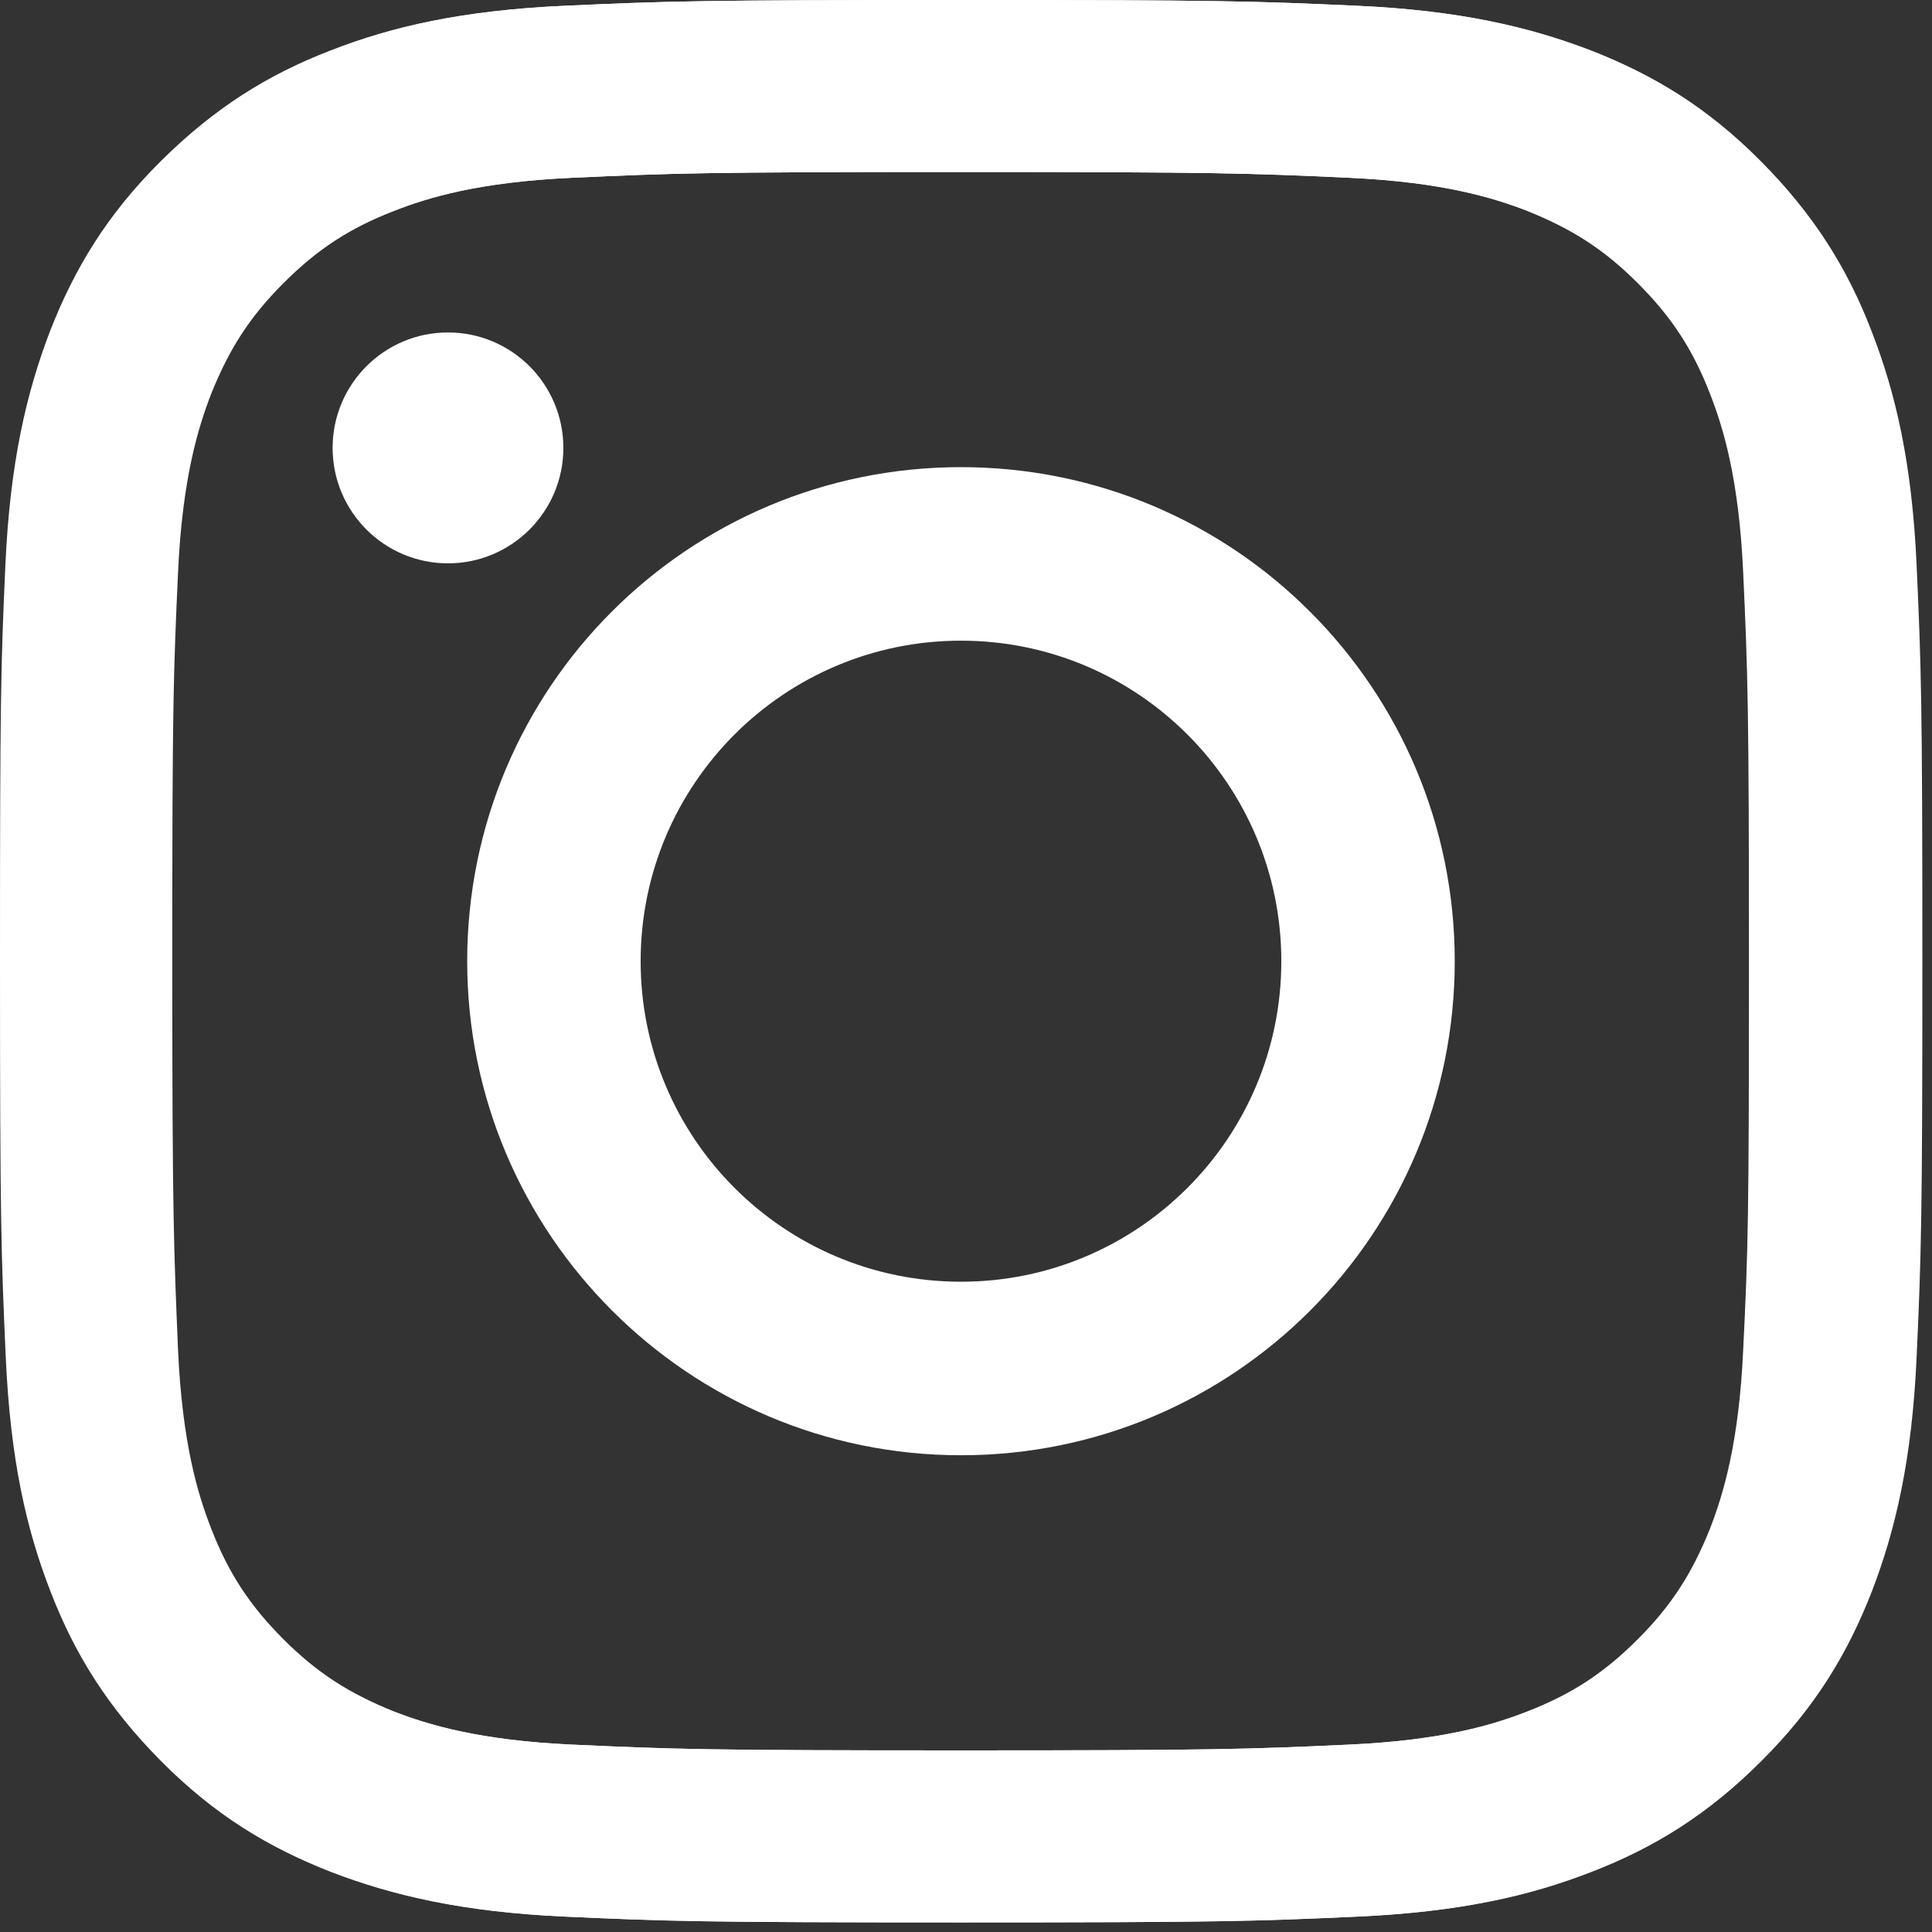
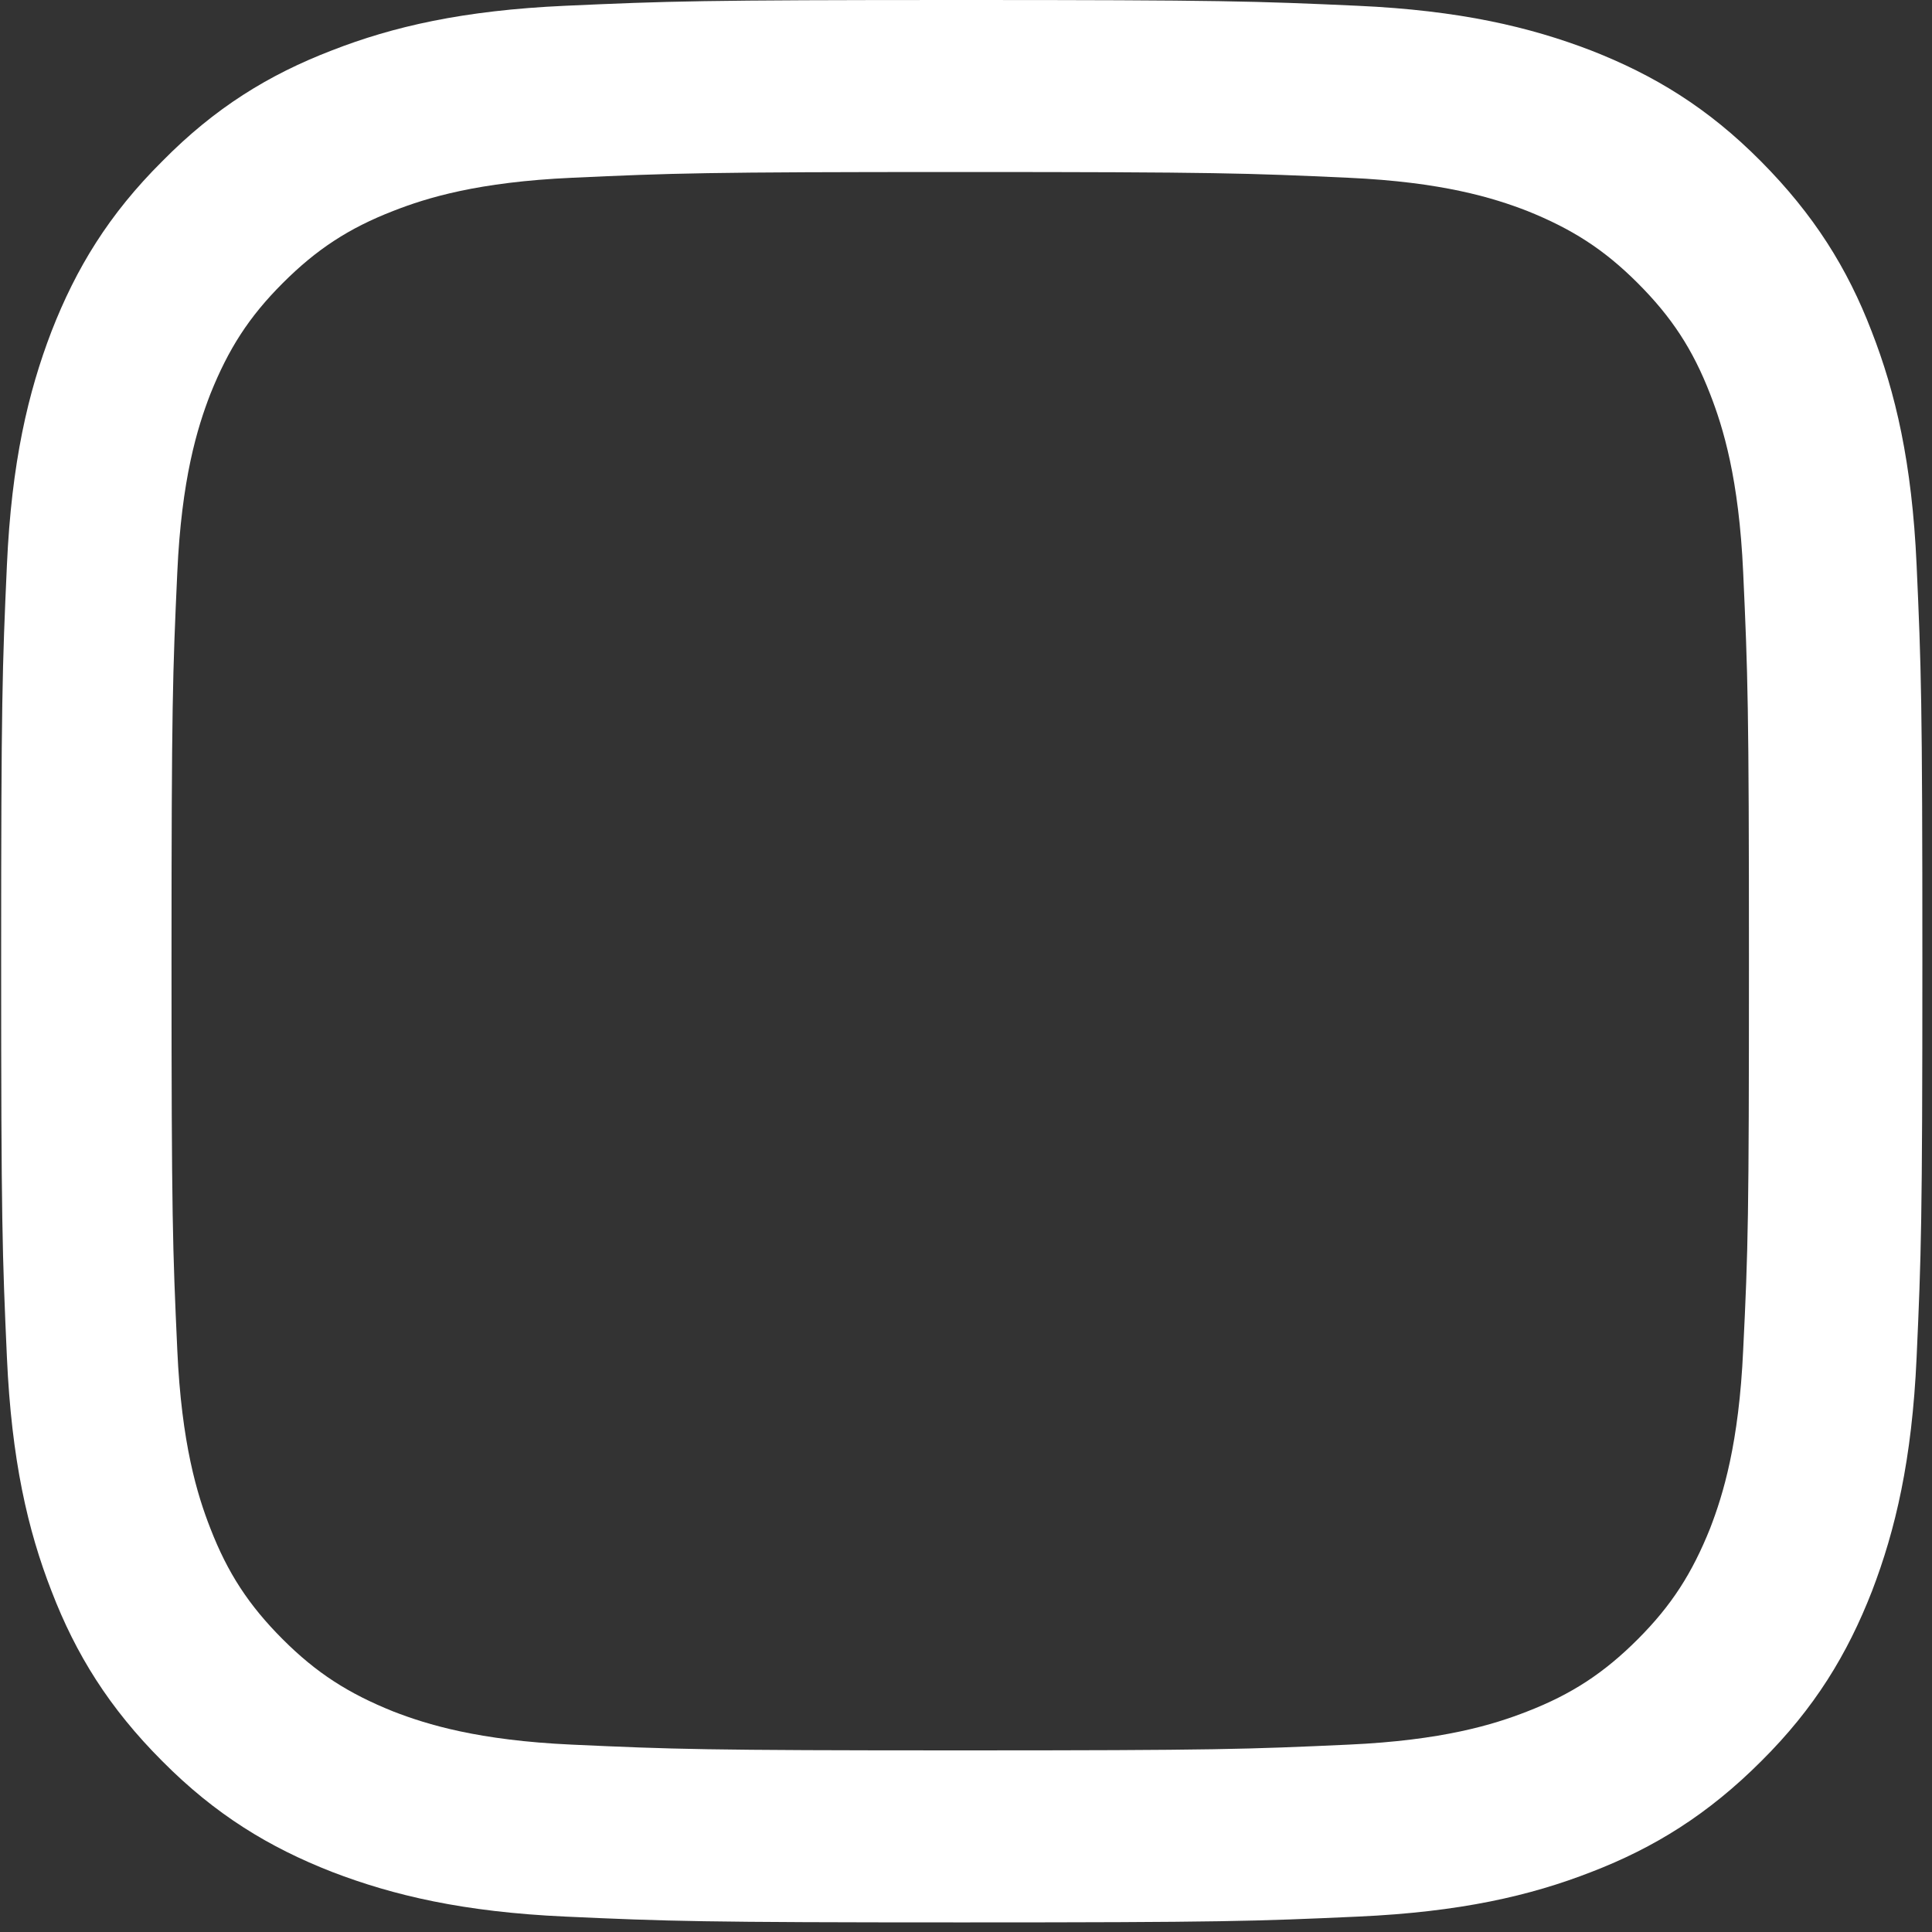
<svg xmlns="http://www.w3.org/2000/svg" width="67" height="67" viewBox="0 0 67 67" fill="none">
  <rect x="0" y="0" width="67" height="67" fill="#333333" stroke="none" />
-   <path d="M0.187 19.589C0.347 16.04 0.92 13.611 1.733 11.489C2.587 9.301 3.721 7.433 5.574 5.591C7.428 3.75 9.282 2.589 11.469 1.748C13.589 0.921 16.016 0.36 19.564 0.2C23.124 0.04 24.258 0 33.3 0C42.355 0 43.489 0.04 47.036 0.2C50.583 0.36 53.01 0.934 55.131 1.748C57.331 2.602 59.198 3.736 61.039 5.591C62.879 7.446 64.039 9.301 64.879 11.489C65.693 13.611 66.266 16.04 66.426 19.589C66.587 23.152 66.626 24.286 66.626 33.333C66.626 42.394 66.587 43.528 66.426 47.078C66.266 50.627 65.693 53.056 64.879 55.178C64.026 57.366 62.892 59.234 61.039 61.075C59.198 62.93 57.331 64.078 55.144 64.919C53.024 65.746 50.597 66.306 47.049 66.466C43.489 66.627 42.355 66.667 33.313 66.667C24.258 66.667 23.124 66.627 19.577 66.466C16.03 66.306 13.602 65.733 11.482 64.919C9.295 64.065 7.428 62.93 5.588 61.075C3.747 59.221 2.587 57.366 1.747 55.178C0.92 53.056 0.36 50.627 0.2 47.078C0.04 43.515 -0 42.381 -0 33.333C-0 24.286 0.026 23.139 0.187 19.589ZM6.174 46.811C6.321 50.067 6.868 51.842 7.321 53.002C7.921 54.55 8.655 55.671 9.828 56.846C11.002 58.02 12.109 58.727 13.669 59.354C14.843 59.808 16.616 60.355 19.857 60.502C23.364 60.662 24.418 60.702 33.327 60.702C42.235 60.702 43.288 60.662 46.796 60.502C50.05 60.355 51.824 59.808 52.984 59.354C54.531 58.754 55.651 58.02 56.825 56.846C57.998 55.671 58.705 54.564 59.332 53.002C59.785 51.828 60.332 50.053 60.479 46.811C60.639 43.301 60.679 42.247 60.679 33.333C60.679 24.419 60.639 23.365 60.479 19.856C60.332 16.6 59.785 14.825 59.332 13.664C58.732 12.116 57.998 10.995 56.825 9.821C55.651 8.647 54.544 7.94 52.984 7.313C51.81 6.859 50.036 6.312 46.796 6.165C43.288 6.005 42.235 5.965 33.327 5.965C24.418 5.965 23.364 6.005 19.857 6.165C16.603 6.312 14.829 6.859 13.669 7.313C12.122 7.913 11.002 8.647 9.828 9.821C8.655 10.995 7.948 12.103 7.321 13.664C6.868 14.838 6.321 16.613 6.174 19.856C6.014 23.365 5.974 24.419 5.974 33.333C5.974 42.247 6.028 43.301 6.174 46.811Z" fill="white" />
-   <path d="M33.326 16.2C42.794 16.2 50.449 23.873 50.449 33.334C50.449 42.808 42.781 50.467 33.326 50.467C23.871 50.467 16.202 42.781 16.202 33.334C16.202 23.859 23.857 16.2 33.326 16.2ZM33.326 44.449C39.46 44.449 44.435 39.472 44.435 33.334C44.435 27.195 39.46 22.218 33.326 22.218C27.191 22.218 22.217 27.195 22.217 33.334C22.217 39.472 27.191 44.449 33.326 44.449Z" fill="white" />
-   <path d="M15.536 19.536C13.326 19.536 11.535 17.743 11.535 15.533C11.535 13.322 13.326 11.529 15.536 11.529C17.745 11.529 19.537 13.322 19.537 15.533C19.537 17.743 17.745 19.536 15.536 19.536Z" fill="white" />
  <path d="M66.666 33.333C66.666 42.394 66.626 43.528 66.466 47.078C66.306 50.627 65.733 53.056 64.919 55.178C64.066 57.366 62.932 59.234 61.079 61.075C59.238 62.917 57.371 64.078 55.184 64.919C53.064 65.746 50.637 66.306 47.089 66.466C43.529 66.627 42.395 66.667 33.353 66.667C24.298 66.667 23.165 66.627 19.617 66.466C16.07 66.306 13.643 65.733 11.522 64.919C9.335 64.065 7.468 62.93 5.628 61.075C3.787 59.234 2.627 57.366 1.787 55.178C0.96 53.056 0.4 50.627 0.24 47.078C0.08 43.515 0.04 42.381 0.04 33.333C0.04 24.273 0.08 23.139 0.24 19.589C0.4 16.04 0.973 13.611 1.787 11.489C2.64 9.301 3.774 7.433 5.628 5.591C7.455 3.736 9.322 2.589 11.509 1.748C13.629 0.921 16.056 0.36 19.604 0.2C23.165 0.04 24.298 0 33.34 0C42.395 0 43.529 0.04 47.076 0.2C50.623 0.36 53.05 0.934 55.171 1.748C57.358 2.602 59.225 3.736 61.065 5.591C62.906 7.446 64.066 9.301 64.906 11.489C65.733 13.611 66.306 16.04 66.466 19.589C66.626 23.139 66.666 24.273 66.666 33.333ZM60.652 33.333C60.652 24.433 60.612 23.365 60.452 19.856C60.305 16.6 59.758 14.825 59.305 13.664C58.705 12.116 57.971 10.995 56.798 9.821C55.624 8.647 54.517 7.94 52.957 7.313C51.783 6.859 50.01 6.312 46.769 6.165C43.262 6.005 42.208 5.965 33.3 5.965C24.391 5.965 23.338 6.005 19.831 6.165C16.576 6.312 14.803 6.859 13.643 7.313C12.096 7.913 10.975 8.647 9.802 9.821C8.628 10.995 7.921 12.103 7.295 13.664C6.841 14.838 6.294 16.613 6.148 19.856C5.988 23.365 5.948 24.419 5.948 33.333C5.948 42.247 5.988 43.301 6.148 46.811C6.294 50.067 6.841 51.842 7.295 53.002C7.895 54.55 8.628 55.671 9.802 56.846C10.975 58.02 12.082 58.727 13.643 59.354C14.816 59.808 16.59 60.355 19.831 60.502C23.338 60.662 24.391 60.702 33.3 60.702C42.208 60.702 43.262 60.662 46.769 60.502C50.023 60.355 51.797 59.808 52.957 59.354C54.504 58.754 55.624 58.02 56.798 56.846C57.971 55.671 58.678 54.564 59.305 53.002C59.758 51.828 60.305 50.053 60.452 46.811C60.625 43.301 60.652 42.234 60.652 33.333Z" fill="white" />
</svg>